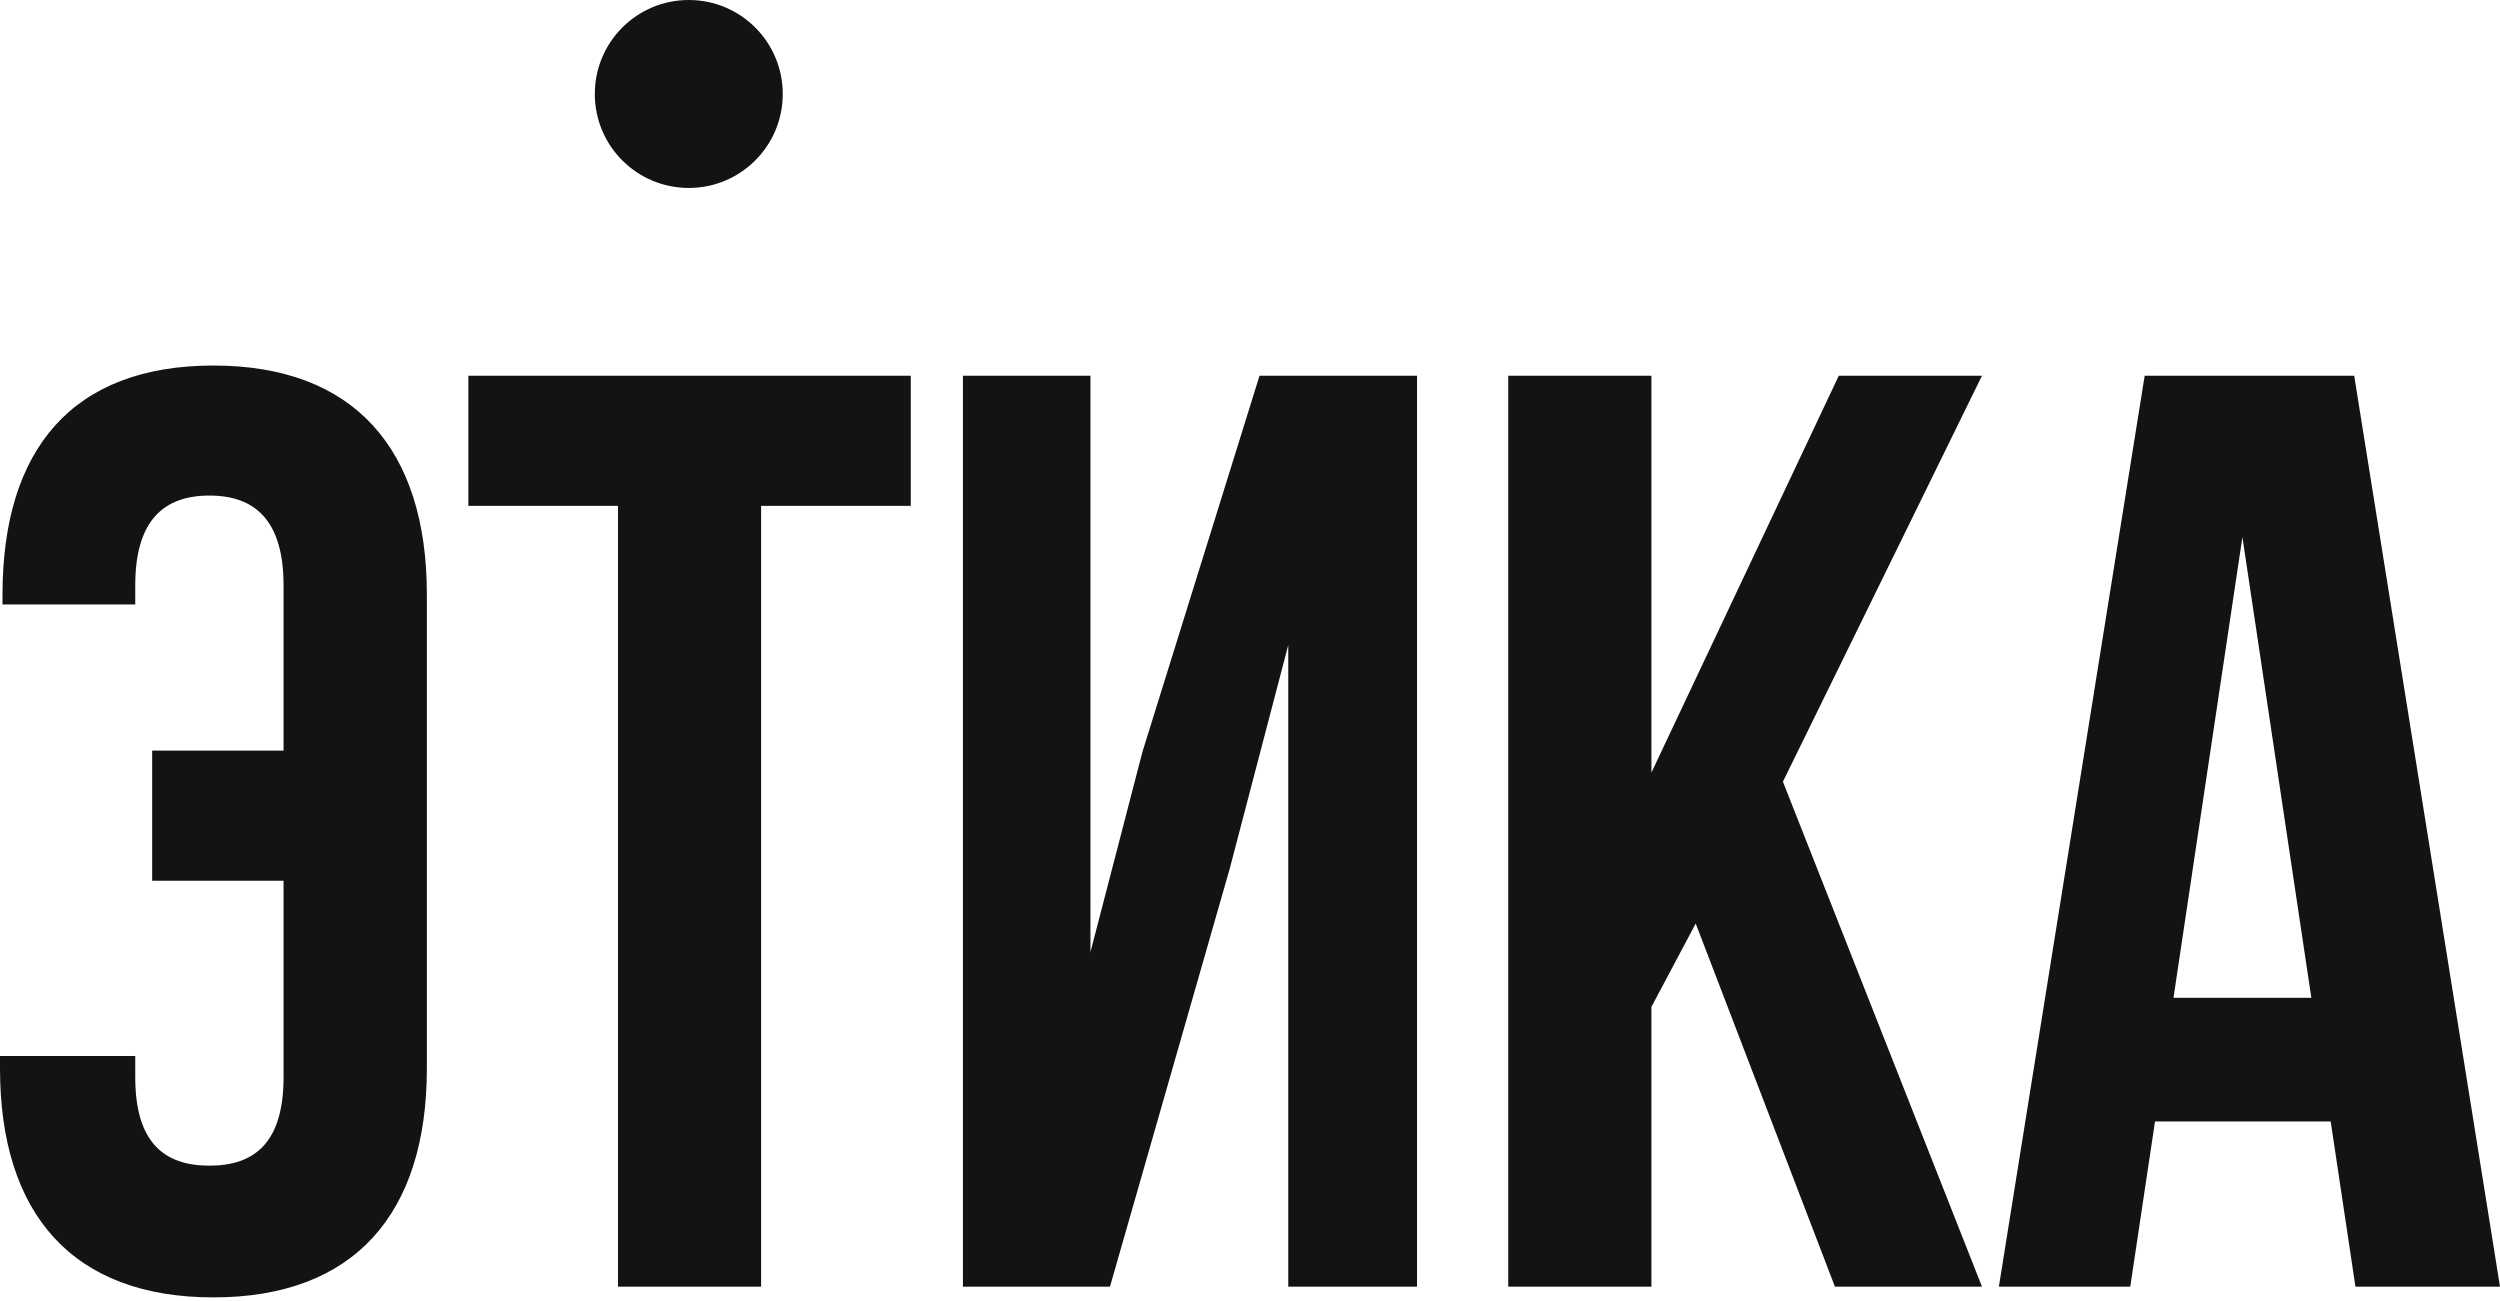
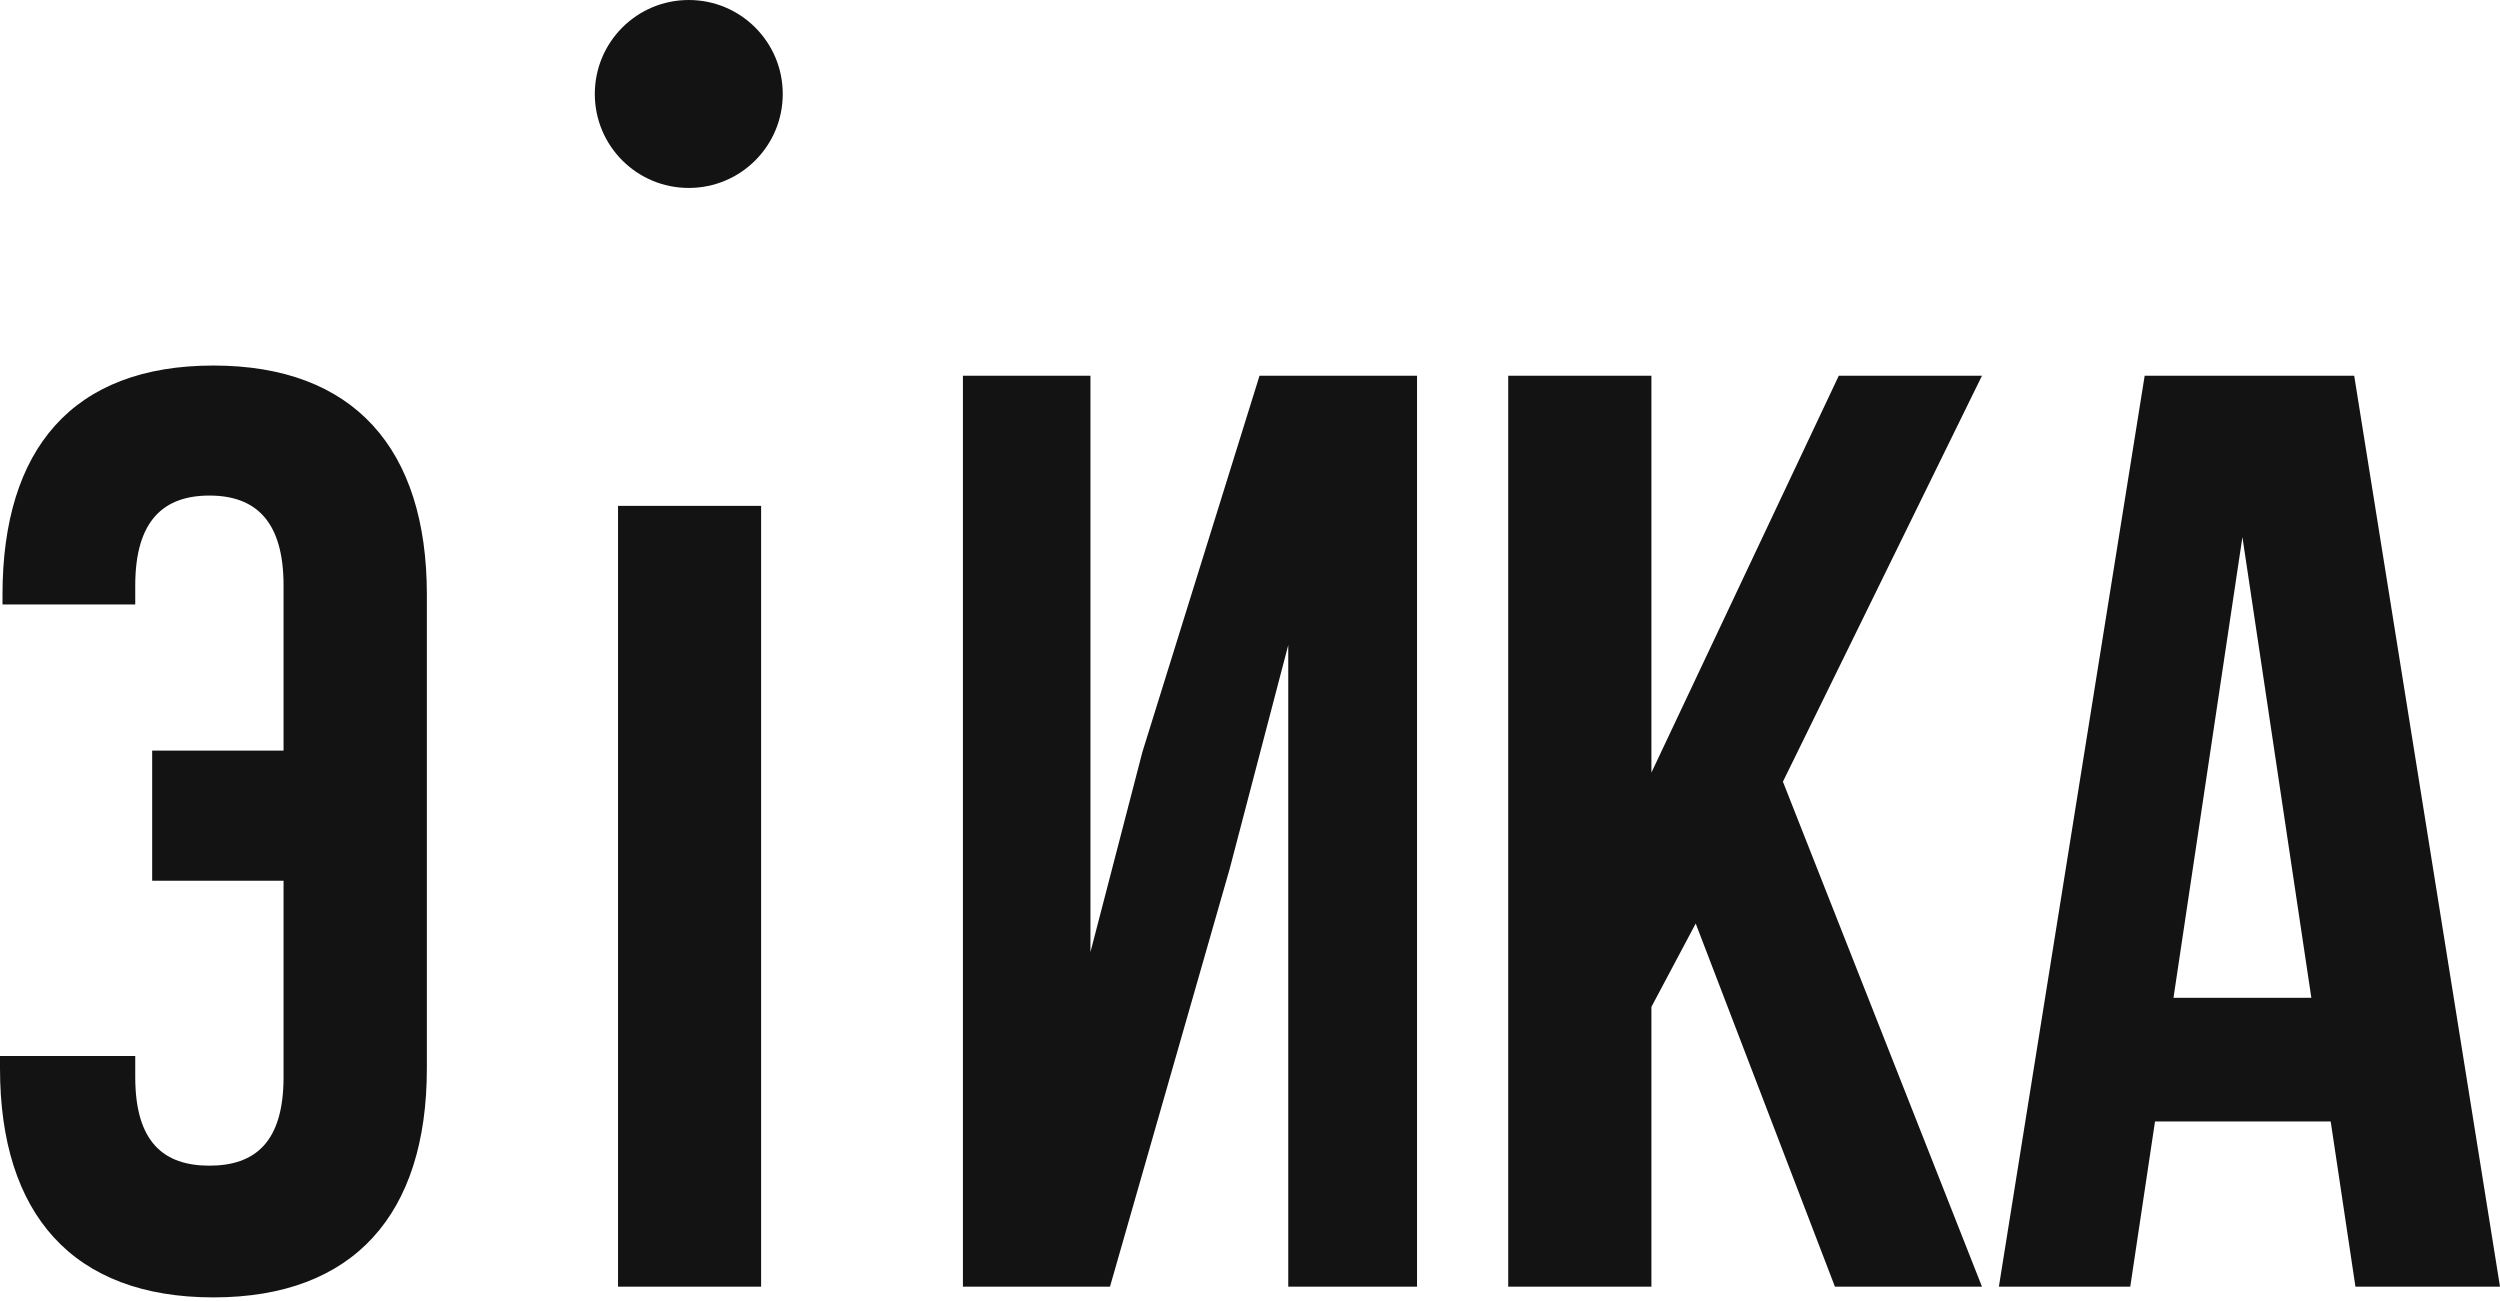
<svg xmlns="http://www.w3.org/2000/svg" width="534" height="278" viewBox="0 0 534 278" fill="none">
-   <path fill-rule="evenodd" clip-rule="evenodd" d="M167.196 20.073C167.196 31.166 158.216 40.146 147.124 40.146C136.031 40.146 127.051 31.166 127.051 20.073C127.051 8.98 136.031 0 147.124 0C158.216 0 167.196 8.98 167.196 20.073ZM28.889 225.507V225.555H0V228.199C0 259.344 15.548 277.123 45.577 277.123C75.606 277.123 91.178 259.344 91.178 228.199V127.004C91.178 95.859 75.606 78.079 45.577 78.079C15.548 78.079 0.534 95.859 0.534 127.004V129.114H28.889V125.039C28.889 111.14 35.001 105.852 44.728 105.852C54.454 105.852 60.567 111.14 60.567 125.039V160.331H32.503V188.128H60.567V230.091C60.567 243.99 54.454 248.986 44.728 248.986C35.001 248.986 28.889 243.99 28.889 230.091V225.555H28.913L28.889 225.507ZM237.091 274.832H205.68V80.251H232.919V203.374L244.028 160.587L269.036 80.251H302.679V274.832H275.173V137.786L262.657 185.594L237.091 274.832ZM352.743 215.065L362.203 197.262L391.94 274.832H423.352L380.831 166.966L423.352 80.251H392.765L352.743 165.025V80.251H322.156V274.832H352.743V215.065ZM533.976 274.832H503.122L497.834 239.539H460.311L455.023 274.832H426.959L458.103 80.251H502.855L534 274.832H533.976ZM478.98 114.723L493.703 213.129H464.257L478.98 114.723ZM194.542 80.251H100.041V108.048H132.01V274.832H162.573V108.048H194.542V80.251Z" fill="#131313" />
+   <path fill-rule="evenodd" clip-rule="evenodd" d="M167.196 20.073C167.196 31.166 158.216 40.146 147.124 40.146C136.031 40.146 127.051 31.166 127.051 20.073C127.051 8.98 136.031 0 147.124 0C158.216 0 167.196 8.98 167.196 20.073ZM28.889 225.507V225.555H0V228.199C0 259.344 15.548 277.123 45.577 277.123C75.606 277.123 91.178 259.344 91.178 228.199V127.004C91.178 95.859 75.606 78.079 45.577 78.079C15.548 78.079 0.534 95.859 0.534 127.004V129.114H28.889V125.039C28.889 111.14 35.001 105.852 44.728 105.852C54.454 105.852 60.567 111.14 60.567 125.039V160.331H32.503V188.128H60.567V230.091C60.567 243.99 54.454 248.986 44.728 248.986C35.001 248.986 28.889 243.99 28.889 230.091V225.555H28.913L28.889 225.507ZM237.091 274.832H205.68V80.251H232.919V203.374L244.028 160.587L269.036 80.251H302.679V274.832H275.173V137.786L262.657 185.594L237.091 274.832ZM352.743 215.065L362.203 197.262L391.94 274.832H423.352L380.831 166.966L423.352 80.251H392.765L352.743 165.025V80.251H322.156V274.832H352.743V215.065ZM533.976 274.832H503.122L497.834 239.539H460.311L455.023 274.832H426.959L458.103 80.251H502.855L534 274.832H533.976ZM478.98 114.723L493.703 213.129H464.257L478.98 114.723ZM194.542 80.251V108.048H132.01V274.832H162.573V108.048H194.542V80.251Z" fill="#131313" />
</svg>